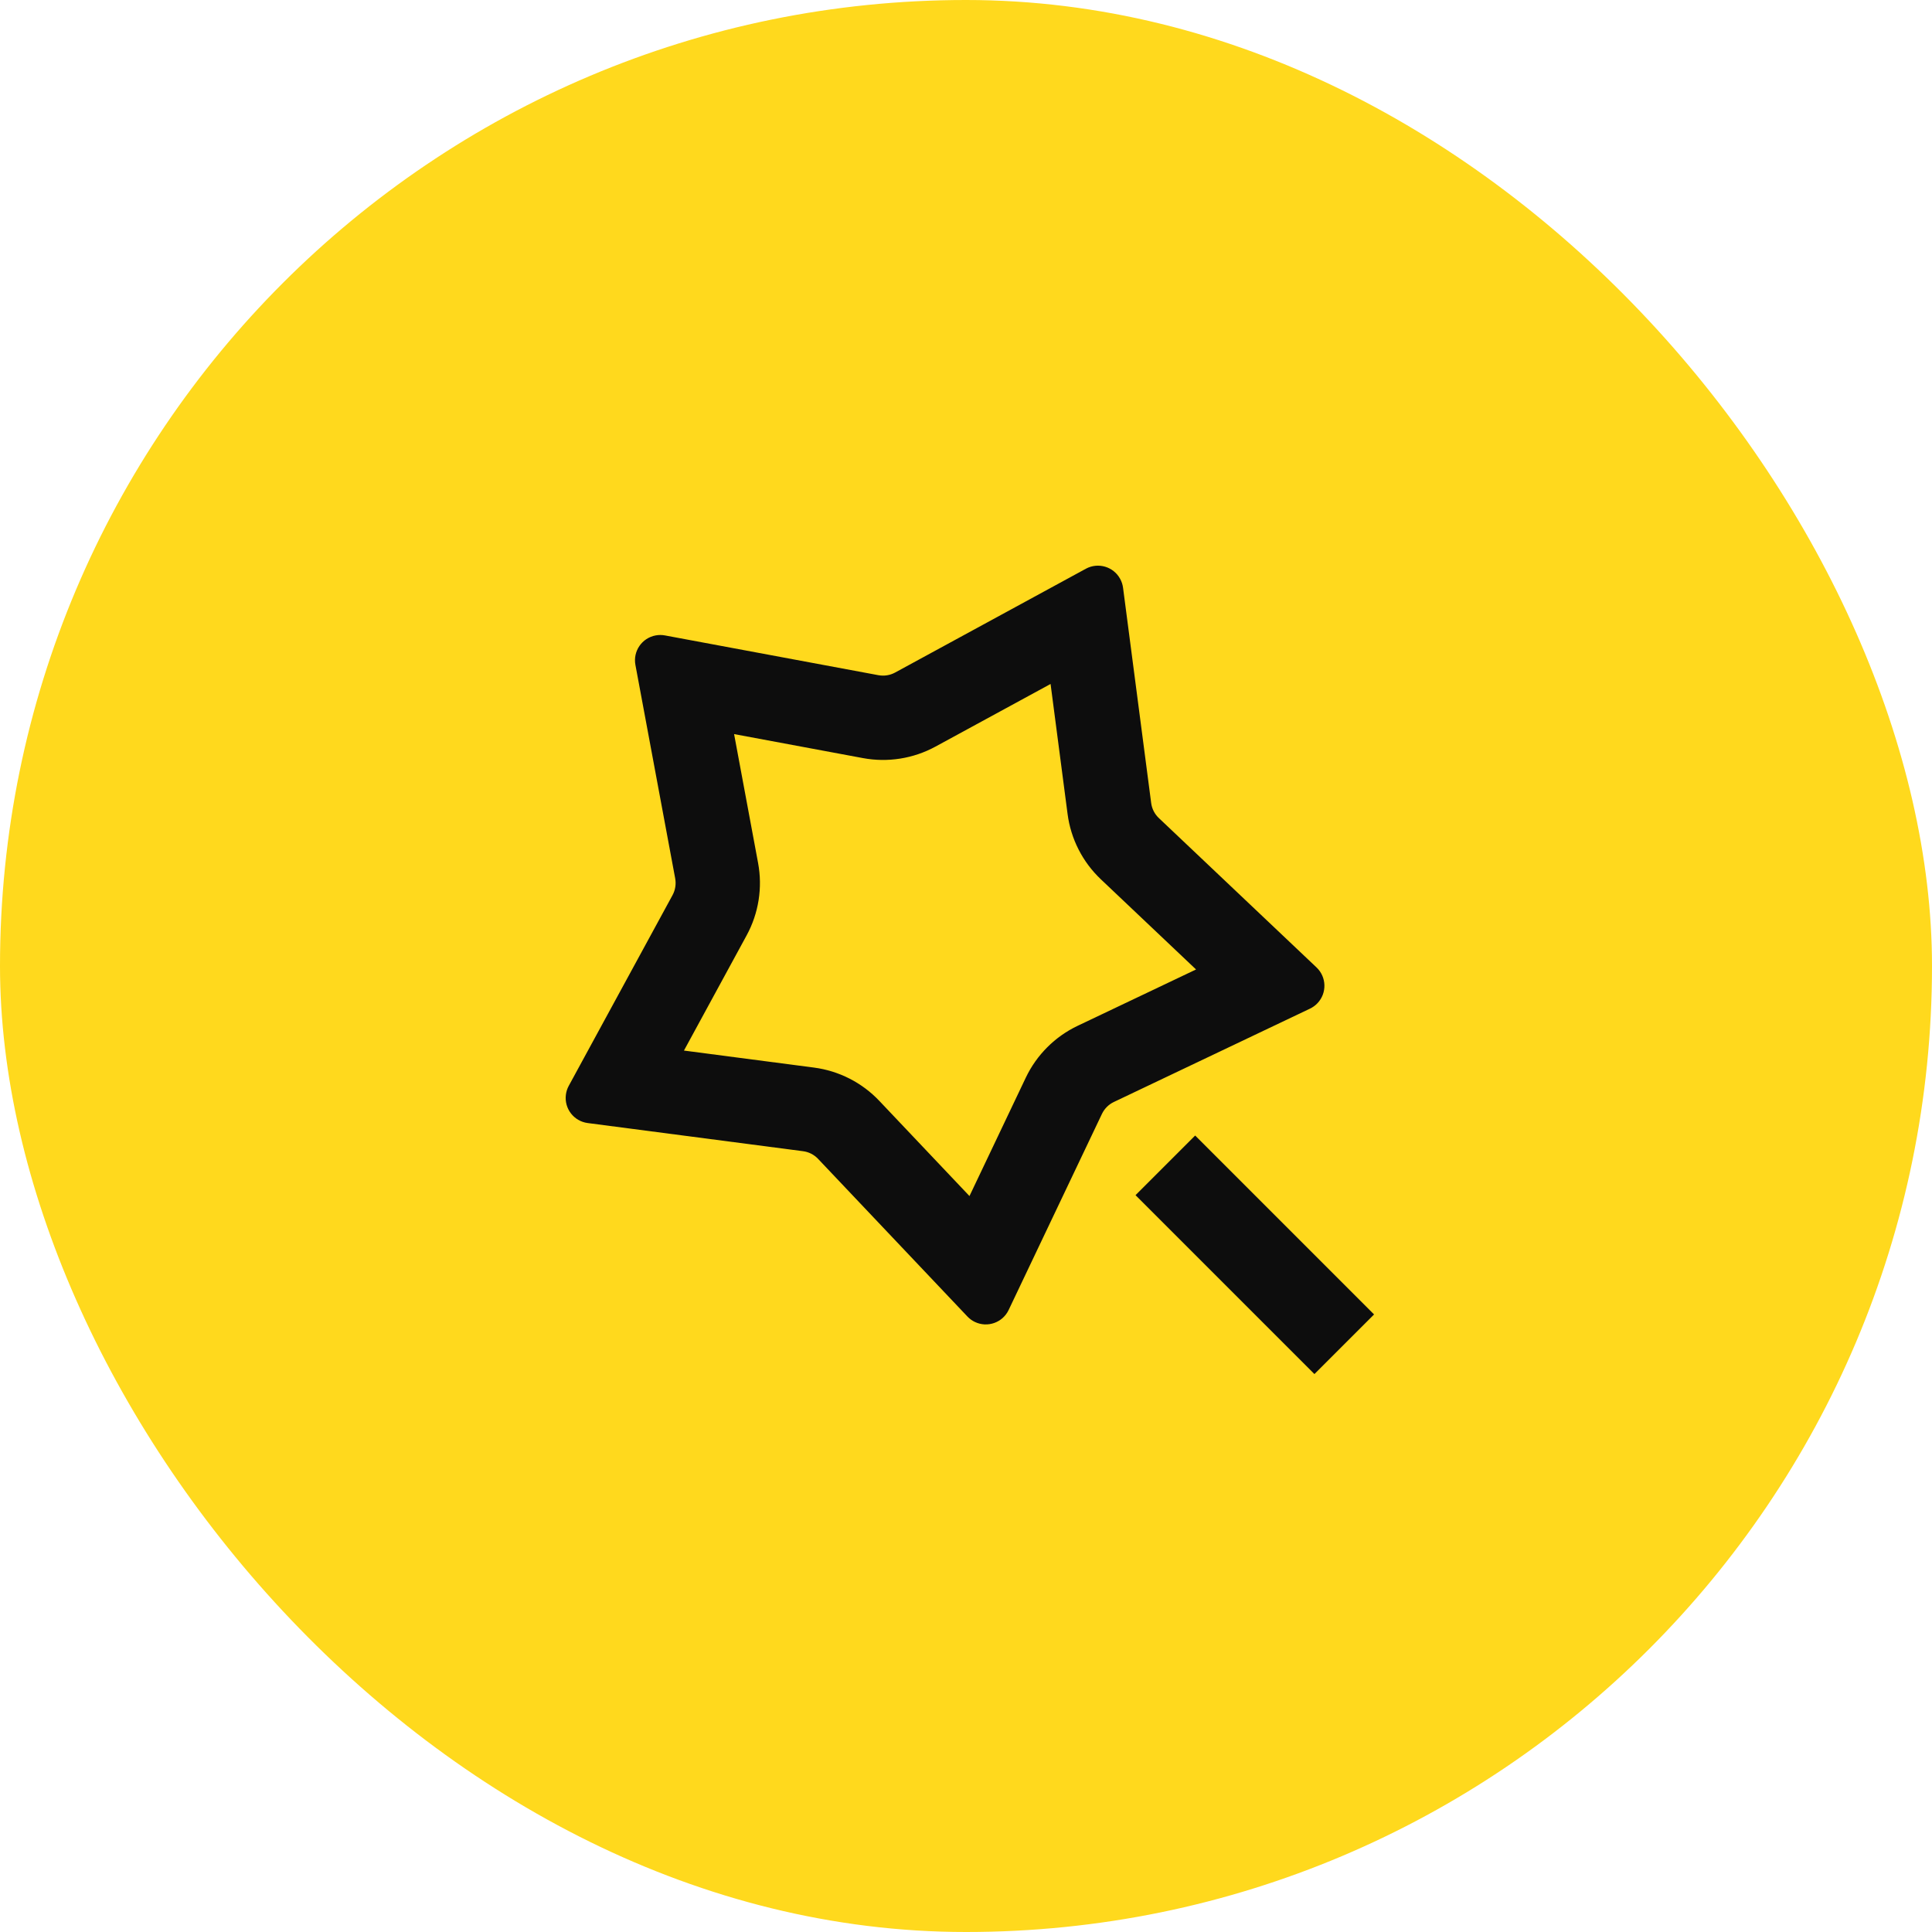
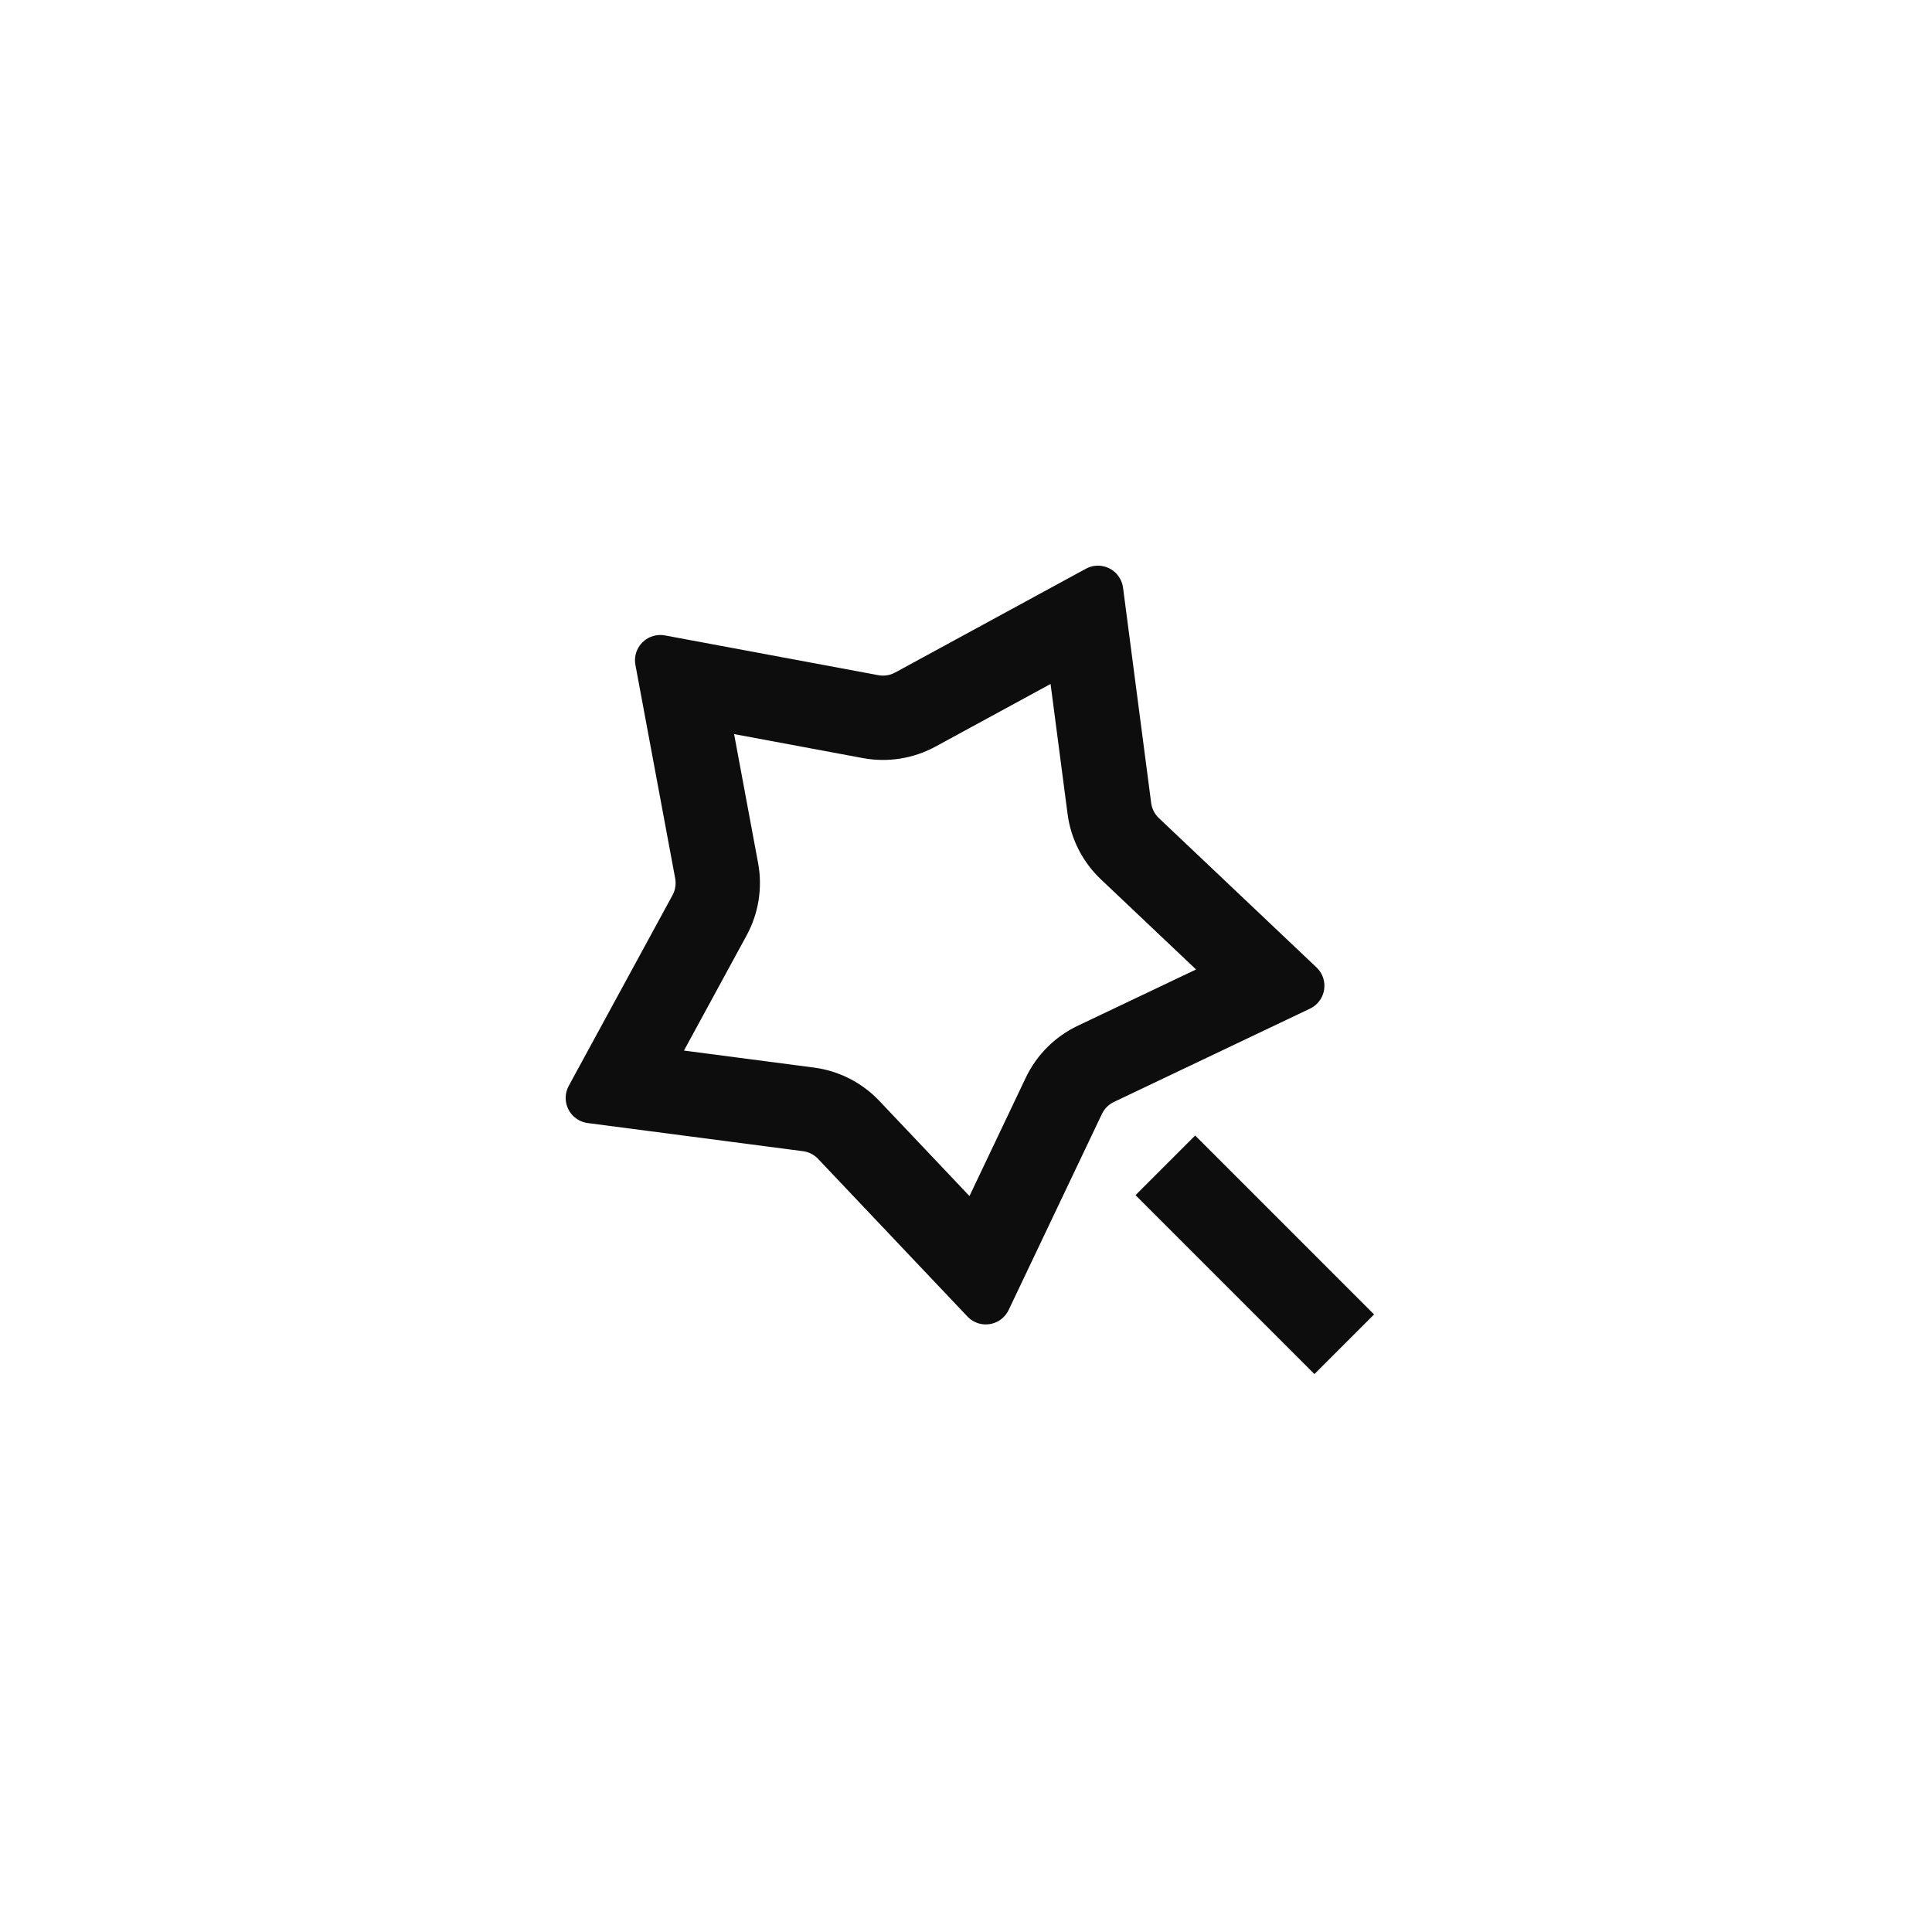
<svg xmlns="http://www.w3.org/2000/svg" width="84" height="84" viewBox="0 0 84 84" fill="none">
-   <rect width="84" height="84" rx="42" fill="#FFD91D" />
  <path d="M47.864 38.231C47.069 37.478 46.557 36.475 46.416 35.389L45.677 29.738L40.671 32.462C39.709 32.985 38.596 33.161 37.52 32.961L31.917 31.917L32.96 37.52C33.161 38.596 32.985 39.709 32.461 40.671L29.737 45.677L35.388 46.416C36.474 46.558 37.478 47.069 38.231 47.864L42.151 52.002L44.599 46.856C45.07 45.867 45.867 45.07 46.855 44.6L52.002 42.151L47.864 38.231ZM47.91 48.431L43.854 56.956C43.593 57.505 42.936 57.738 42.388 57.477C42.265 57.419 42.155 57.339 42.062 57.24L35.569 50.386C35.395 50.202 35.164 50.084 34.913 50.052L25.552 48.828C24.949 48.749 24.525 48.197 24.604 47.595C24.621 47.46 24.663 47.33 24.728 47.211L29.241 38.919C29.361 38.697 29.402 38.44 29.356 38.191L27.627 28.91C27.515 28.313 27.909 27.738 28.507 27.627C28.64 27.602 28.776 27.602 28.91 27.627L38.191 29.356C38.44 29.402 38.696 29.362 38.918 29.241L47.211 24.728C47.745 24.438 48.413 24.635 48.703 25.169C48.768 25.288 48.81 25.418 48.828 25.552L50.051 34.913C50.084 35.164 50.202 35.396 50.386 35.569L57.24 42.062C57.681 42.48 57.7 43.176 57.282 43.617C57.189 43.715 57.078 43.796 56.956 43.854L48.431 47.911C48.203 48.019 48.019 48.203 47.91 48.431ZM49.371 51.964L51.964 49.371L59.742 57.15L57.149 59.742L49.371 51.964Z" fill="#0D0D0D" />
</svg>